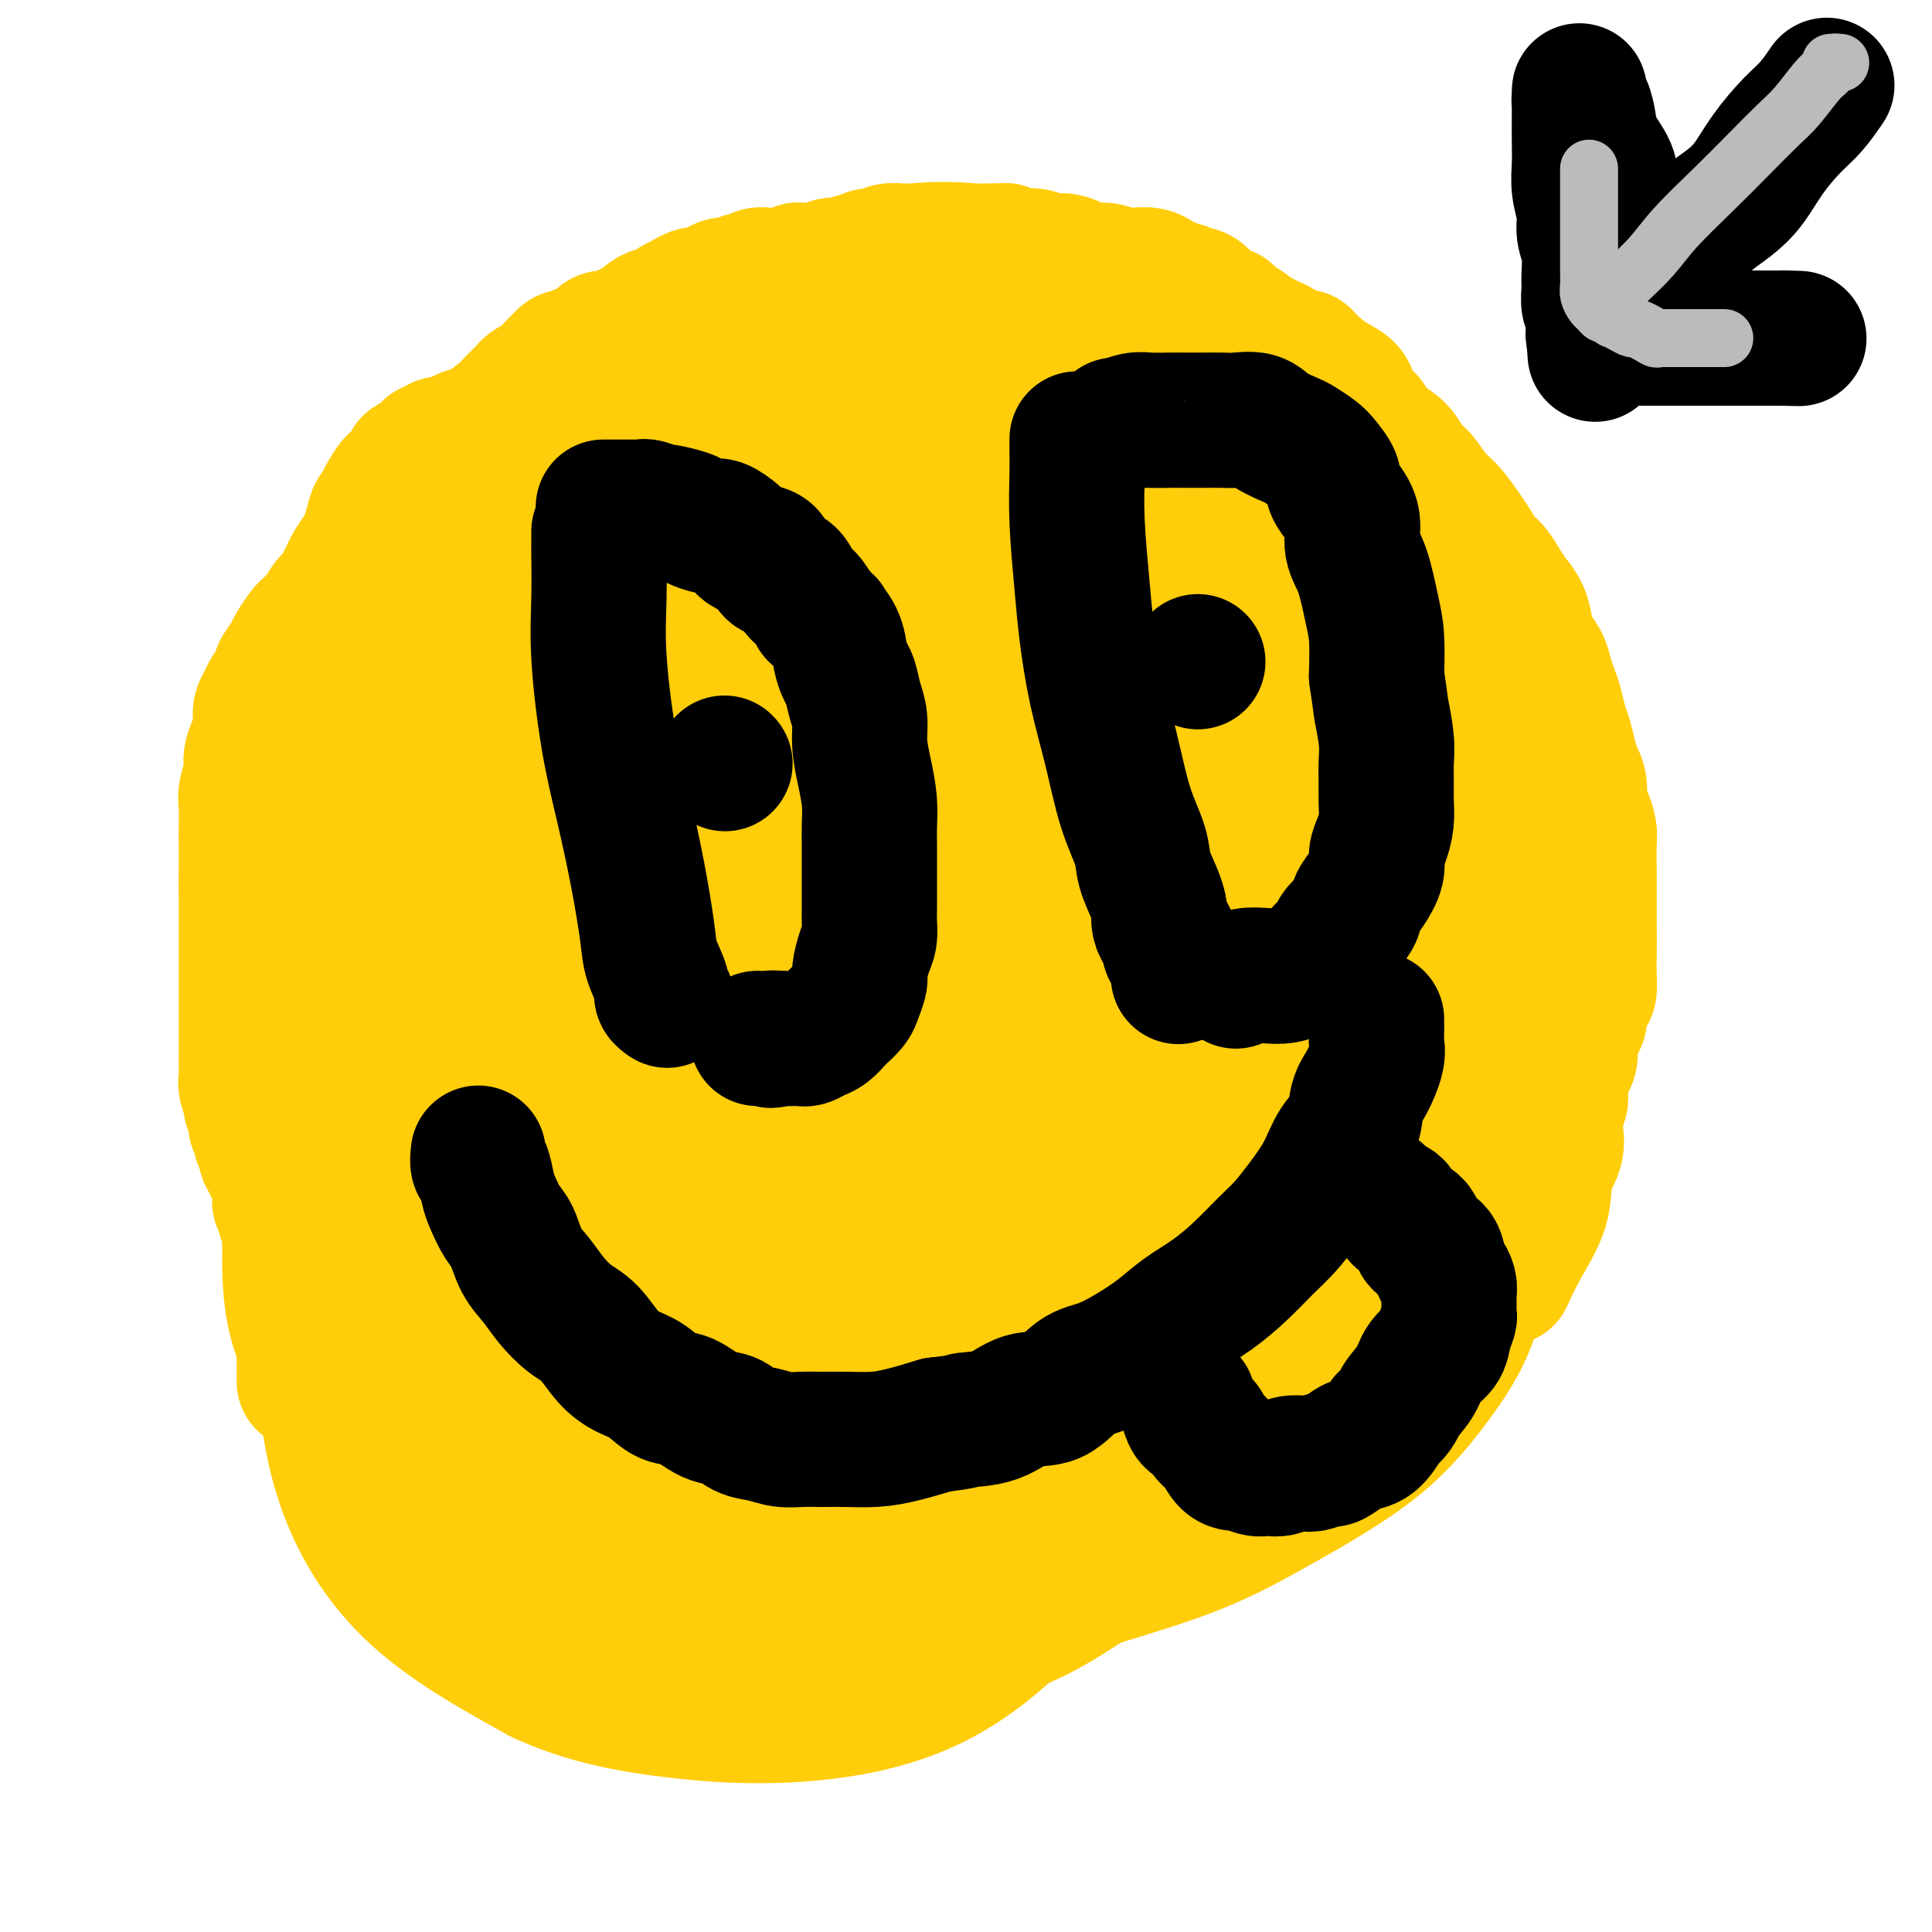
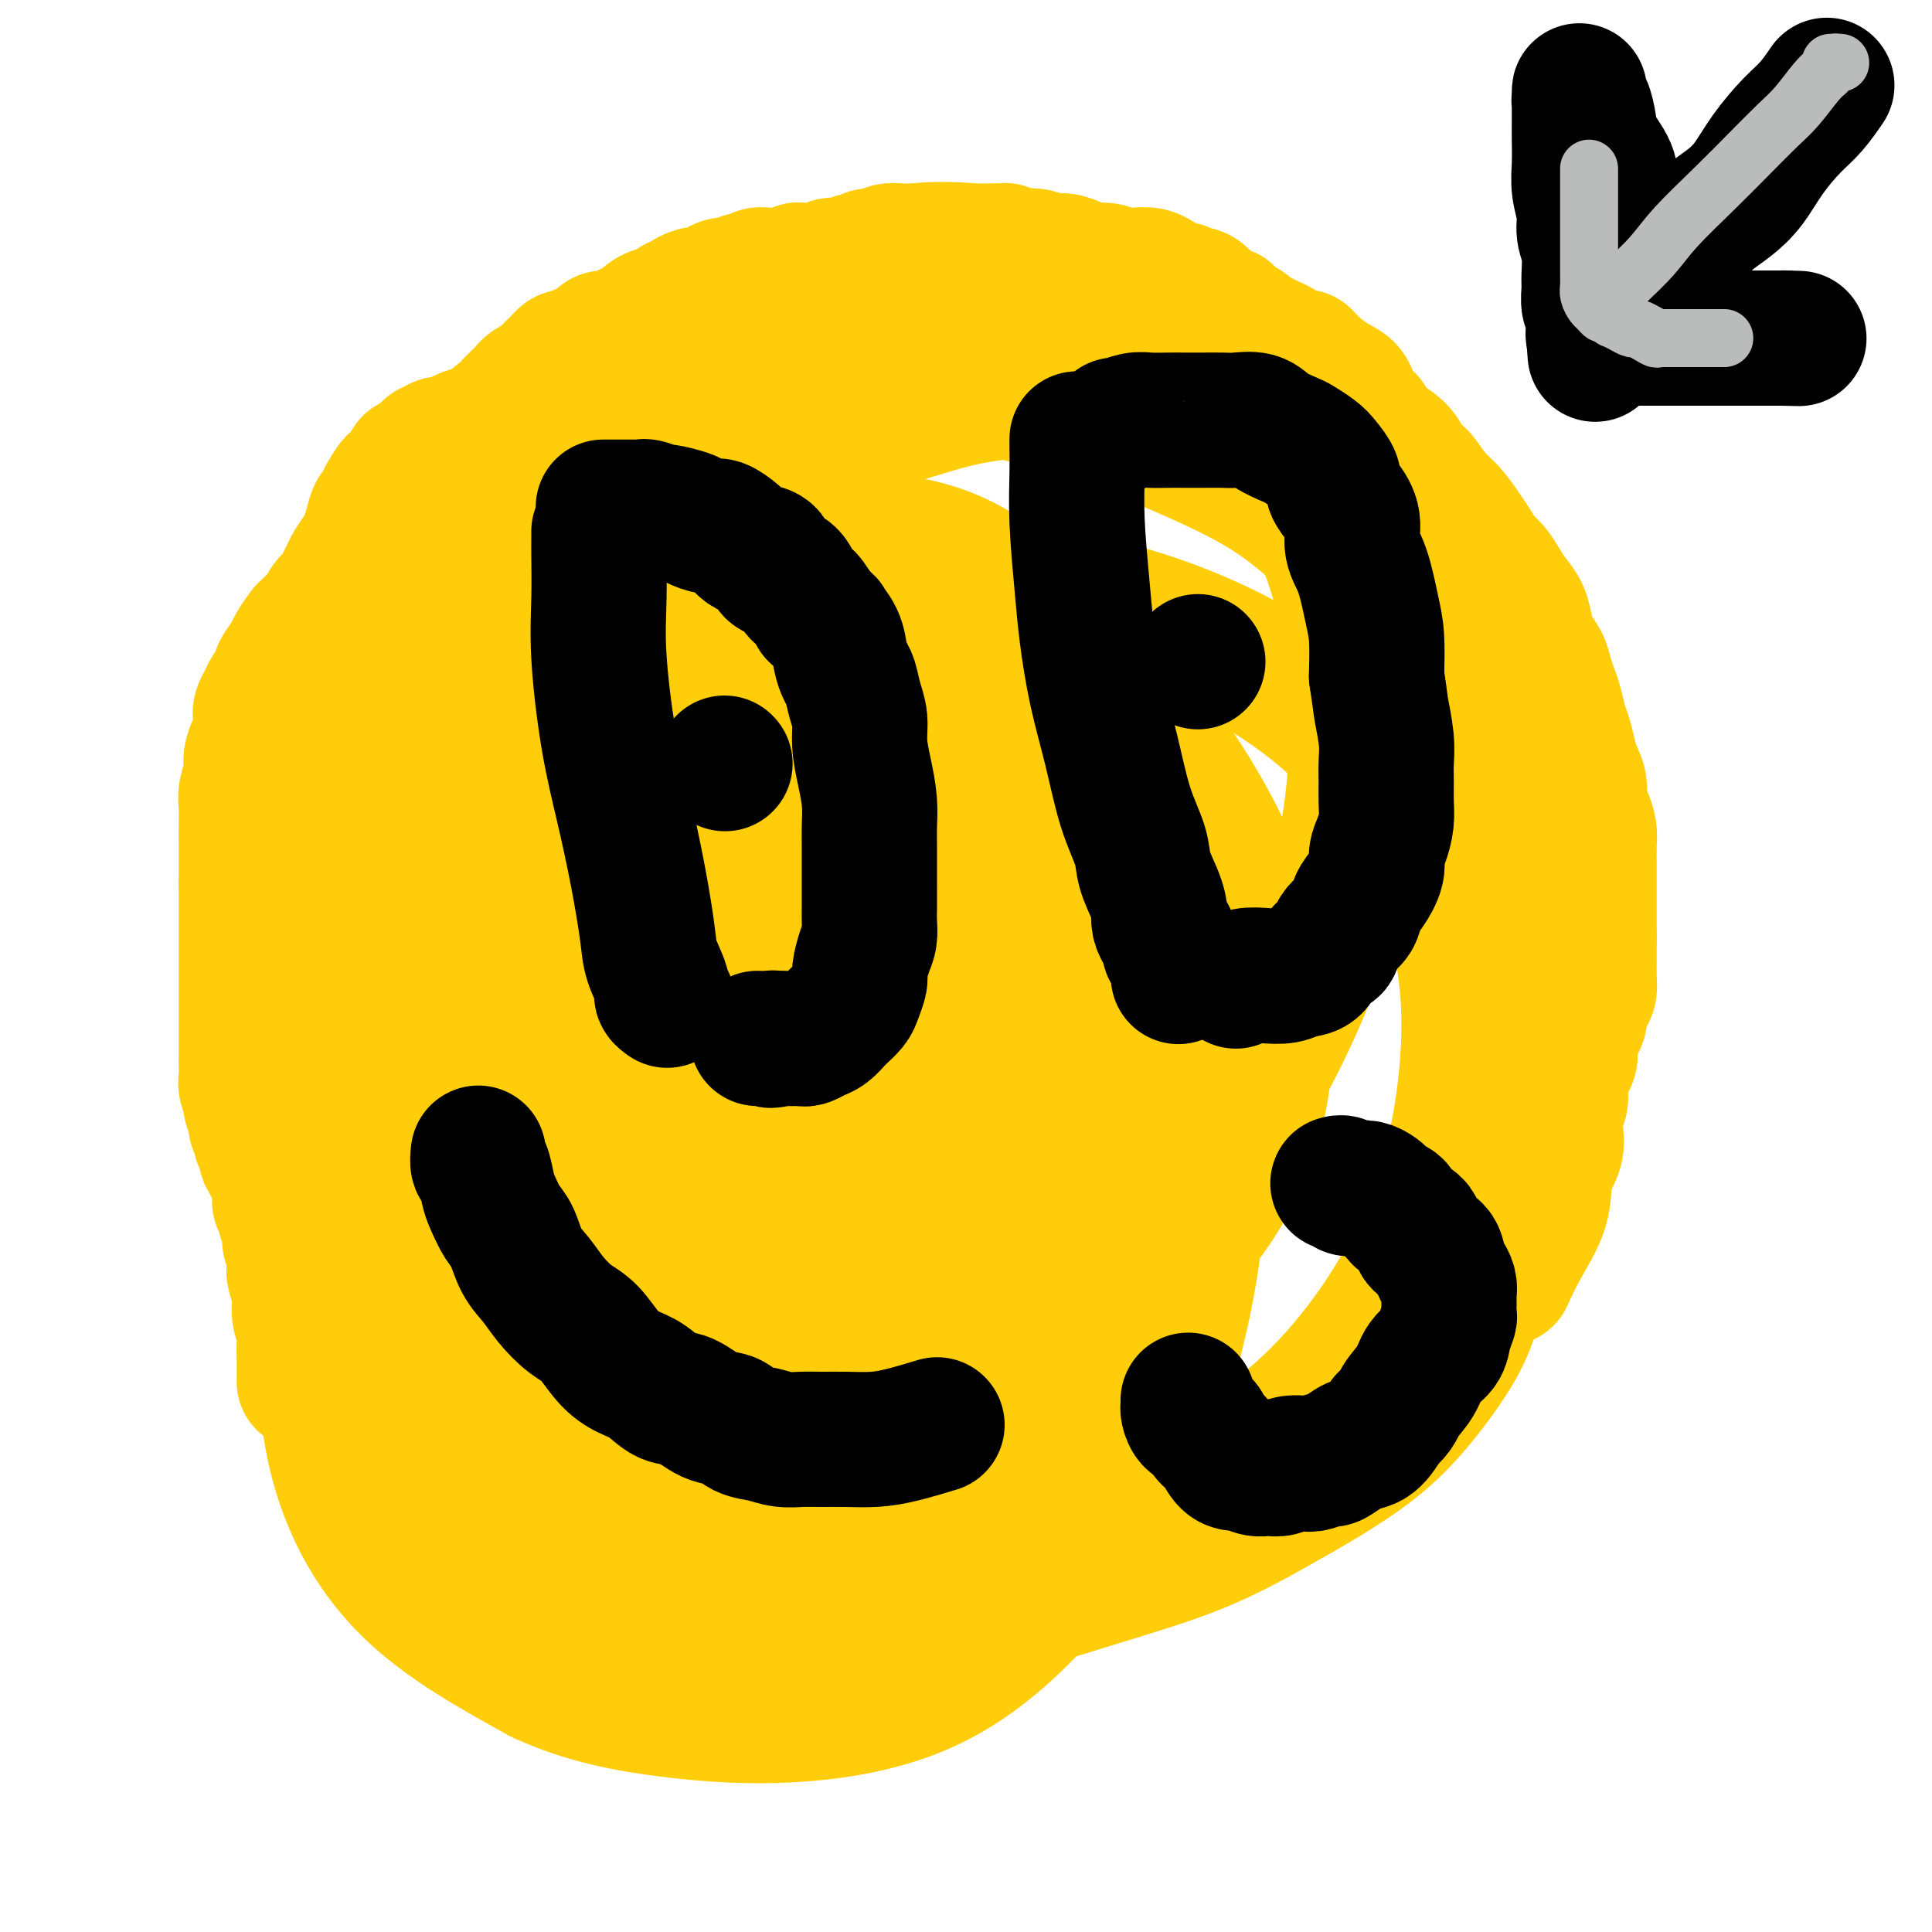
<svg xmlns="http://www.w3.org/2000/svg" viewBox="0 0 400 400" version="1.1">
  <g fill="none" stroke="#FFCD0A" stroke-width="28" stroke-linecap="round" stroke-linejoin="round">
    <path d="M215,81c0.036,-0.009 0.071,-0.018 0,0c-0.071,0.018 -0.250,0.062 -1,0c-0.750,-0.062 -2.073,-0.229 -5,0c-2.927,0.229 -7.460,0.853 -12,2c-4.540,1.147 -9.089,2.815 -14,4c-4.911,1.185 -10.184,1.886 -15,3c-4.816,1.114 -9.175,2.640 -14,4c-4.825,1.360 -10.115,2.552 -15,4c-4.885,1.448 -9.364,3.150 -14,5c-4.636,1.850 -9.429,3.848 -13,6c-3.571,2.152 -5.922,4.458 -9,7c-3.078,2.542 -6.884,5.322 -10,8c-3.116,2.678 -5.542,5.256 -8,8c-2.458,2.744 -4.946,5.656 -7,9c-2.054,3.344 -3.672,7.120 -5,11c-1.328,3.880 -2.365,7.864 -3,12c-0.635,4.136 -0.870,8.425 -1,13c-0.130,4.575 -0.157,9.437 0,15c0.157,5.563 0.497,11.827 1,18c0.503,6.173 1.170,12.256 2,18c0.830,5.744 1.823,11.148 4,17c2.177,5.852 5.539,12.151 8,18c2.461,5.849 4.020,11.248 6,16c1.980,4.752 4.379,8.856 7,13c2.621,4.144 5.463,8.327 8,12c2.537,3.673 4.768,6.837 7,10" />
    <path d="M112,314c4.990,6.981 6.464,6.932 9,8c2.536,1.068 6.134,3.253 10,5c3.866,1.747 7.999,3.058 12,4c4.001,0.942 7.868,1.517 12,2c4.132,0.483 8.527,0.874 14,1c5.473,0.126 12.024,-0.011 18,0c5.976,0.011 11.377,0.172 18,-1c6.623,-1.172 14.466,-3.678 22,-6c7.534,-2.322 14.757,-4.462 21,-7c6.243,-2.538 11.507,-5.476 16,-8c4.493,-2.524 8.215,-4.633 12,-7c3.785,-2.367 7.631,-4.990 11,-8c3.369,-3.010 6.259,-6.406 9,-10c2.741,-3.594 5.332,-7.385 7,-11c1.668,-3.615 2.413,-7.052 4,-11c1.587,-3.948 4.015,-8.406 5,-13c0.985,-4.594 0.526,-9.322 1,-15c0.474,-5.678 1.881,-12.305 2,-18c0.119,-5.695 -1.052,-10.456 -2,-16c-0.948,-5.544 -1.675,-11.869 -3,-18c-1.325,-6.131 -3.248,-12.067 -5,-18c-1.752,-5.933 -3.333,-11.862 -5,-17c-1.667,-5.138 -3.421,-9.484 -6,-14c-2.579,-4.516 -5.985,-9.200 -9,-13c-3.015,-3.800 -5.640,-6.714 -9,-10c-3.360,-3.286 -7.456,-6.942 -12,-10c-4.544,-3.058 -9.535,-5.518 -15,-8c-5.465,-2.482 -11.403,-4.985 -17,-7c-5.597,-2.015 -10.853,-3.543 -16,-5c-5.147,-1.457 -10.185,-2.845 -15,-4c-4.815,-1.155 -9.408,-2.078 -14,-3" />
    <path d="M187,76c-11.703,-3.389 -9.960,-2.360 -11,-2c-1.040,0.360 -4.862,0.052 -8,0c-3.138,-0.052 -5.592,0.151 -8,0c-2.408,-0.151 -4.769,-0.657 -7,0c-2.231,0.657 -4.331,2.476 -6,4c-1.669,1.524 -2.905,2.753 -5,5c-2.095,2.247 -5.047,5.514 -8,9c-2.953,3.486 -5.908,7.193 -9,11c-3.092,3.807 -6.322,7.716 -9,11c-2.678,3.284 -4.804,5.944 -7,9c-2.196,3.056 -4.461,6.507 -7,10c-2.539,3.493 -5.353,7.028 -8,10c-2.647,2.972 -5.129,5.380 -7,8c-1.871,2.620 -3.131,5.450 -5,8c-1.869,2.550 -4.347,4.819 -6,8c-1.653,3.181 -2.481,7.272 -4,11c-1.519,3.728 -3.728,7.091 -5,11c-1.272,3.909 -1.605,8.364 -2,13c-0.395,4.636 -0.850,9.454 -1,15c-0.150,5.546 0.007,11.820 1,18c0.993,6.180 2.823,12.266 5,19c2.177,6.734 4.700,14.114 8,21c3.300,6.886 7.377,13.276 11,19c3.623,5.724 6.793,10.783 10,15c3.207,4.217 6.449,7.593 10,11c3.551,3.407 7.409,6.846 12,10c4.591,3.154 9.915,6.022 15,8c5.085,1.978 9.930,3.066 15,4c5.070,0.934 10.365,1.713 16,2c5.635,0.287 11.610,0.082 18,-1c6.390,-1.082 13.195,-3.041 20,-5" />
-     <path d="M205,338c10.059,-3.026 16.205,-7.591 23,-12c6.795,-4.409 14.237,-8.660 21,-14c6.763,-5.340 12.845,-11.768 18,-18c5.155,-6.232 9.383,-12.268 13,-18c3.617,-5.732 6.622,-11.159 9,-17c2.378,-5.841 4.128,-12.096 5,-19c0.872,-6.904 0.867,-14.457 1,-22c0.133,-7.543 0.403,-15.075 -1,-23c-1.403,-7.925 -4.480,-16.244 -9,-24c-4.520,-7.756 -10.484,-14.948 -17,-22c-6.516,-7.052 -13.583,-13.965 -21,-20c-7.417,-6.035 -15.184,-11.192 -23,-15c-7.816,-3.808 -15.681,-6.267 -23,-8c-7.319,-1.733 -14.093,-2.738 -20,-3c-5.907,-0.262 -10.947,0.220 -16,1c-5.053,0.780 -10.120,1.857 -16,5c-5.880,3.143 -12.575,8.354 -18,14c-5.425,5.646 -9.580,11.729 -15,20c-5.420,8.271 -12.105,18.729 -17,30c-4.895,11.271 -8.001,23.356 -10,34c-1.999,10.644 -2.891,19.849 -3,30c-0.109,10.151 0.565,21.249 3,31c2.435,9.751 6.631,18.154 12,26c5.369,7.846 11.909,15.133 19,21c7.091,5.867 14.732,10.314 22,14c7.268,3.686 14.164,6.612 21,8c6.836,1.388 13.611,1.236 20,1c6.389,-0.236 12.393,-0.558 19,-4c6.607,-3.442 13.817,-10.004 21,-17c7.183,-6.996 14.338,-14.428 20,-22c5.662,-7.572 9.831,-15.286 14,-23" />
-     <path d="M257,272c4.006,-8.243 7.020,-17.351 9,-26c1.980,-8.649 2.924,-16.838 3,-25c0.076,-8.162 -0.718,-16.297 -3,-24c-2.282,-7.703 -6.054,-14.975 -12,-22c-5.946,-7.025 -14.067,-13.804 -22,-19c-7.933,-5.196 -15.677,-8.809 -25,-11c-9.323,-2.191 -20.224,-2.962 -31,-2c-10.776,0.962 -21.428,3.655 -29,7c-7.572,3.345 -12.063,7.342 -17,12c-4.937,4.658 -10.321,9.978 -15,16c-4.679,6.022 -8.655,12.747 -11,20c-2.345,7.253 -3.061,15.034 -2,24c1.061,8.966 3.898,19.117 8,28c4.102,8.883 9.470,16.499 16,23c6.530,6.501 14.224,11.886 23,16c8.776,4.114 18.636,6.956 28,9c9.364,2.044 18.234,3.291 28,3c9.766,-0.291 20.430,-2.119 31,-7c10.570,-4.881 21.046,-12.813 31,-22c9.954,-9.187 19.388,-19.628 27,-30c7.612,-10.372 13.404,-20.676 17,-31c3.596,-10.324 4.996,-20.669 6,-30c1.004,-9.331 1.613,-17.646 -1,-26c-2.613,-8.354 -8.449,-16.745 -16,-24c-7.551,-7.255 -16.818,-13.374 -28,-18c-11.182,-4.626 -24.280,-7.758 -39,-8c-14.720,-0.242 -31.063,2.405 -46,7c-14.937,4.595 -28.468,11.139 -41,19c-12.532,7.861 -24.066,17.040 -34,27c-9.934,9.960 -18.267,20.703 -24,31c-5.733,10.297 -8.867,20.149 -12,30" />
    <path d="M76,219c-2.698,10.100 -3.442,20.352 -2,31c1.442,10.648 5.069,21.694 10,31c4.931,9.306 11.167,16.873 18,23c6.833,6.127 14.264,10.813 22,15c7.736,4.187 15.777,7.876 23,10c7.223,2.124 13.627,2.683 20,2c6.373,-0.683 12.716,-2.608 19,-6c6.284,-3.392 12.510,-8.251 18,-14c5.490,-5.749 10.245,-12.389 14,-21c3.755,-8.611 6.510,-19.193 8,-31c1.490,-11.807 1.714,-24.839 -1,-37c-2.714,-12.161 -8.368,-23.450 -15,-33c-6.632,-9.550 -14.244,-17.359 -22,-24c-7.756,-6.641 -15.657,-12.112 -23,-16c-7.343,-3.888 -14.129,-6.194 -22,-7c-7.871,-0.806 -16.827,-0.113 -25,2c-8.173,2.113 -15.564,5.647 -22,11c-6.436,5.353 -11.918,12.526 -17,20c-5.082,7.474 -9.764,15.247 -13,24c-3.236,8.753 -5.025,18.484 -5,29c0.025,10.516 1.865,21.818 7,31c5.135,9.182 13.566,16.245 22,22c8.434,5.755 16.871,10.201 27,13c10.129,2.799 21.950,3.952 35,4c13.050,0.048 27.329,-1.009 40,-6c12.671,-4.991 23.735,-13.918 34,-24c10.265,-10.082 19.731,-21.320 28,-34c8.269,-12.680 15.340,-26.801 20,-41c4.660,-14.199 6.908,-28.477 7,-42c0.092,-13.523 -1.974,-26.292 -6,-37c-4.026,-10.708 -10.013,-19.354 -16,-28" />
    <path d="M259,86c-6.251,-8.180 -13.877,-14.630 -22,-20c-8.123,-5.370 -16.743,-9.659 -25,-12c-8.257,-2.341 -16.150,-2.734 -23,-2c-6.850,0.734 -12.657,2.596 -20,7c-7.343,4.404 -16.224,11.351 -24,20c-7.776,8.649 -14.449,19.002 -20,30c-5.551,10.998 -9.982,22.642 -13,33c-3.018,10.358 -4.625,19.429 -5,31c-0.375,11.571 0.480,25.640 2,38c1.520,12.360 3.704,23.010 8,32c4.296,8.990 10.703,16.318 18,24c7.297,7.682 15.483,15.717 24,22c8.517,6.283 17.363,10.815 27,14c9.637,3.185 20.063,5.022 30,6c9.937,0.978 19.383,1.097 29,-2c9.617,-3.097 19.404,-9.412 28,-18c8.596,-8.588 16.002,-19.451 21,-30c4.998,-10.549 7.589,-20.786 9,-31c1.411,-10.214 1.641,-20.405 0,-30c-1.641,-9.595 -5.155,-18.594 -10,-27c-4.845,-8.406 -11.021,-16.218 -19,-23c-7.979,-6.782 -17.761,-12.534 -29,-17c-11.239,-4.466 -23.935,-7.647 -36,-8c-12.065,-0.353 -23.500,2.121 -36,7c-12.500,4.879 -26.066,12.164 -39,24c-12.934,11.836 -25.238,28.223 -35,43c-9.762,14.777 -16.983,27.943 -22,40c-5.017,12.057 -7.829,23.005 -9,34c-1.171,10.995 -0.700,22.037 2,32c2.700,9.963 7.629,18.847 15,26c7.371,7.153 17.186,12.577 27,18" />
    <path d="M112,347c9.107,4.270 18.373,5.944 27,7c8.627,1.056 16.614,1.493 25,1c8.386,-0.493 17.170,-1.916 25,-5c7.830,-3.084 14.707,-7.829 22,-15c7.293,-7.171 15.003,-16.766 21,-28c5.997,-11.234 10.281,-24.106 13,-37c2.719,-12.894 3.873,-25.810 3,-40c-0.873,-14.190 -3.773,-29.653 -8,-43c-4.227,-13.347 -9.782,-24.578 -16,-34c-6.218,-9.422 -13.101,-17.036 -20,-23c-6.899,-5.964 -13.816,-10.279 -21,-13c-7.184,-2.721 -14.636,-3.848 -22,-3c-7.364,0.848 -14.639,3.669 -24,11c-9.361,7.331 -20.806,19.170 -30,31c-9.194,11.830 -16.136,23.650 -21,35c-4.864,11.350 -7.650,22.229 -10,33c-2.350,10.771 -4.264,21.434 -4,30c0.264,8.566 2.707,15.036 8,22c5.293,6.964 13.437,14.421 22,20c8.563,5.579 17.544,9.279 27,11c9.456,1.721 19.386,1.464 31,0c11.614,-1.464 24.913,-4.136 36,-9c11.087,-4.864 19.964,-11.922 28,-19c8.036,-7.078 15.232,-14.178 21,-21c5.768,-6.822 10.108,-13.366 13,-21c2.892,-7.634 4.335,-16.359 4,-26c-0.335,-9.641 -2.449,-20.196 -7,-31c-4.551,-10.804 -11.539,-21.855 -19,-31c-7.461,-9.145 -15.393,-16.385 -22,-22c-6.607,-5.615 -11.888,-9.604 -18,-12c-6.112,-2.396 -13.056,-3.198 -20,-4" />
    <path d="M176,111c-6.654,-0.690 -13.289,-0.414 -19,3c-5.711,3.414 -10.499,9.966 -16,20c-5.501,10.034 -11.715,23.549 -16,38c-4.285,14.451 -6.642,29.838 -8,43c-1.358,13.162 -1.717,24.098 -1,33c0.717,8.902 2.511,15.770 5,22c2.489,6.230 5.672,11.821 9,15c3.328,3.179 6.802,3.945 11,5c4.198,1.055 9.121,2.399 14,2c4.879,-0.399 9.714,-2.541 15,-6c5.286,-3.459 11.022,-8.236 16,-14c4.978,-5.764 9.197,-12.514 12,-19c2.803,-6.486 4.192,-12.707 5,-19c0.808,-6.293 1.037,-12.657 0,-19c-1.037,-6.343 -3.339,-12.664 -7,-18c-3.661,-5.336 -8.680,-9.686 -14,-13c-5.320,-3.314 -10.939,-5.592 -17,-7c-6.061,-1.408 -12.563,-1.947 -18,-1c-5.437,0.947 -9.808,3.379 -14,7c-4.192,3.621 -8.206,8.429 -11,14c-2.794,5.571 -4.368,11.903 -5,19c-0.632,7.097 -0.322,14.958 1,23c1.322,8.042 3.655,16.264 7,23c3.345,6.736 7.703,11.986 12,16c4.297,4.014 8.533,6.794 13,9c4.467,2.206 9.164,3.839 14,4c4.836,0.161 9.810,-1.150 15,-4c5.190,-2.850 10.597,-7.238 15,-13c4.403,-5.762 7.801,-12.897 11,-20c3.199,-7.103 6.200,-14.172 8,-21c1.800,-6.828 2.400,-13.414 3,-20" />
-     <path d="M216,213c0.340,-6.066 -0.312,-11.230 -3,-16c-2.688,-4.770 -7.414,-9.147 -13,-13c-5.586,-3.853 -12.032,-7.181 -18,-9c-5.968,-1.819 -11.457,-2.127 -16,-2c-4.543,0.127 -8.141,0.691 -12,2c-3.859,1.309 -7.980,3.365 -11,7c-3.020,3.635 -4.938,8.850 -6,14c-1.062,5.150 -1.269,10.237 -1,16c0.269,5.763 1.013,12.204 3,18c1.987,5.796 5.216,10.947 9,15c3.784,4.053 8.124,7.009 12,9c3.876,1.991 7.288,3.018 11,4c3.712,0.982 7.723,1.918 12,1c4.277,-0.918 8.819,-3.690 13,-8c4.181,-4.310 8.001,-10.158 11,-17c2.999,-6.842 5.178,-14.678 7,-23c1.822,-8.322 3.286,-17.130 3,-27c-0.286,-9.870 -2.324,-20.801 -6,-30c-3.676,-9.199 -8.990,-16.664 -15,-22c-6.010,-5.336 -12.717,-8.543 -20,-11c-7.283,-2.457 -15.144,-4.164 -24,-3c-8.856,1.164 -18.707,5.201 -29,13c-10.293,7.799 -21.026,19.362 -29,31c-7.974,11.638 -13.188,23.350 -18,35c-4.812,11.650 -9.222,23.238 -12,34c-2.778,10.762 -3.923,20.699 -4,29c-0.077,8.301 0.916,14.967 4,20c3.084,5.033 8.260,8.431 14,11c5.740,2.569 12.045,4.307 20,5c7.955,0.693 17.558,0.341 28,-3c10.442,-3.341 21.721,-9.670 33,-16" />
    <path d="M159,277c9.903,-6.580 18.161,-15.029 25,-22c6.839,-6.971 12.260,-12.465 17,-18c4.740,-5.535 8.798,-11.111 12,-17c3.202,-5.889 5.548,-12.089 7,-18c1.452,-5.911 2.009,-11.531 1,-17c-1.009,-5.469 -3.583,-10.788 -8,-16c-4.417,-5.212 -10.677,-10.318 -17,-14c-6.323,-3.682 -12.709,-5.941 -20,-7c-7.291,-1.059 -15.486,-0.920 -24,2c-8.514,2.920 -17.345,8.619 -25,17c-7.655,8.381 -14.132,19.445 -19,30c-4.868,10.555 -8.127,20.603 -10,30c-1.873,9.397 -2.359,18.145 -2,27c0.359,8.855 1.564,17.819 5,25c3.436,7.181 9.103,12.581 15,17c5.897,4.419 12.023,7.857 19,10c6.977,2.143 14.806,2.991 23,1c8.194,-1.991 16.752,-6.821 25,-13c8.248,-6.179 16.184,-13.705 22,-22c5.816,-8.295 9.510,-17.357 13,-26c3.490,-8.643 6.774,-16.865 8,-24c1.226,-7.135 0.393,-13.181 -1,-18c-1.393,-4.819 -3.346,-8.411 -7,-11c-3.654,-2.589 -9.007,-4.174 -15,-5c-5.993,-0.826 -12.624,-0.892 -19,0c-6.376,0.892 -12.498,2.741 -18,6c-5.502,3.259 -10.386,7.929 -15,14c-4.614,6.071 -8.958,13.545 -11,20c-2.042,6.455 -1.780,11.892 -2,17c-0.220,5.108 -0.920,9.888 0,14c0.920,4.112 3.460,7.556 6,11" />
    <path d="M144,270c2.110,2.867 4.385,4.535 8,6c3.615,1.465 8.569,2.726 13,3c4.431,0.274 8.340,-0.440 13,-3c4.660,-2.560 10.072,-6.966 15,-13c4.928,-6.034 9.370,-13.698 13,-21c3.630,-7.302 6.446,-14.243 8,-21c1.554,-6.757 1.845,-13.328 1,-19c-0.845,-5.672 -2.828,-10.443 -6,-14c-3.172,-3.557 -7.534,-5.901 -12,-8c-4.466,-2.099 -9.036,-3.953 -14,-4c-4.964,-0.047 -10.322,1.712 -15,4c-4.678,2.288 -8.676,5.103 -12,9c-3.324,3.897 -5.973,8.874 -8,15c-2.027,6.126 -3.432,13.400 -4,19c-0.568,5.600 -0.299,9.526 1,14c1.299,4.474 3.630,9.495 6,13c2.370,3.505 4.781,5.492 7,7c2.219,1.508 4.248,2.537 7,3c2.752,0.463 6.228,0.361 9,-1c2.772,-1.361 4.839,-3.981 7,-8c2.161,-4.019 4.416,-9.439 6,-15c1.584,-5.561 2.499,-11.265 3,-16c0.501,-4.735 0.589,-8.501 0,-12c-0.589,-3.499 -1.856,-6.732 -3,-9c-1.144,-2.268 -2.167,-3.570 -4,-4c-1.833,-0.430 -4.478,0.011 -7,1c-2.522,0.989 -4.922,2.525 -7,6c-2.078,3.475 -3.835,8.890 -5,14c-1.165,5.110 -1.737,9.914 -2,14c-0.263,4.086 -0.218,7.453 0,10c0.218,2.547 0.609,4.273 1,6" />
    <path d="M163,246c0.498,2.886 1.244,2.103 2,2c0.756,-0.103 1.524,0.476 2,0c0.476,-0.476 0.661,-2.008 1,-5c0.339,-2.992 0.830,-7.446 1,-12c0.170,-4.554 0.017,-9.209 0,-13c-0.017,-3.791 0.101,-6.718 0,-9c-0.101,-2.282 -0.419,-3.919 -1,-5c-0.581,-1.081 -1.423,-1.608 -2,-2c-0.577,-0.392 -0.888,-0.651 -1,0c-0.112,0.651 -0.023,2.210 0,4c0.023,1.790 -0.019,3.811 0,6c0.019,2.189 0.100,4.546 0,6c-0.100,1.454 -0.381,2.006 0,3c0.381,0.994 1.422,2.431 2,3c0.578,0.569 0.691,0.272 1,0c0.309,-0.272 0.815,-0.518 1,-1c0.185,-0.482 0.050,-1.201 0,-2c-0.050,-0.799 -0.013,-1.677 0,-2c0.013,-0.323 0.004,-0.092 0,0c-0.004,0.092 -0.002,0.046 0,0" />
  </g>
  <g fill="none" stroke="#000000" stroke-width="28" stroke-linecap="round" stroke-linejoin="round">
    <path d="M124,110c0.000,0.443 0.000,0.887 0,1c-0.000,0.113 -0.002,-0.104 0,0c0.002,0.104 0.006,0.528 0,1c-0.006,0.472 -0.021,0.990 0,3c0.021,2.010 0.078,5.512 0,9c-0.078,3.488 -0.291,6.964 0,12c0.291,5.036 1.085,11.633 2,17c0.915,5.367 1.952,9.504 3,14c1.048,4.496 2.108,9.351 3,14c0.892,4.649 1.616,9.092 2,12c0.384,2.908 0.429,4.282 1,6c0.571,1.718 1.669,3.780 2,5c0.331,1.220 -0.103,1.598 0,2c0.103,0.402 0.744,0.829 1,1c0.256,0.171 0.128,0.085 0,0" />
    <path d="M223,91c-0.000,-0.108 -0.001,-0.216 0,0c0.001,0.216 0.003,0.757 0,1c-0.003,0.243 -0.013,0.187 0,1c0.013,0.813 0.047,2.495 0,5c-0.047,2.505 -0.175,5.833 0,10c0.175,4.167 0.654,9.172 1,13c0.346,3.828 0.559,6.481 1,10c0.441,3.519 1.111,7.906 2,12c0.889,4.094 1.996,7.894 3,12c1.004,4.106 1.905,8.519 3,12c1.095,3.481 2.385,6.031 3,8c0.615,1.969 0.556,3.356 1,5c0.444,1.644 1.390,3.544 2,5c0.610,1.456 0.886,2.469 1,3c0.114,0.531 0.068,0.579 0,1c-0.068,0.421 -0.159,1.215 0,2c0.159,0.785 0.568,1.561 1,2c0.432,0.439 0.886,0.542 1,1c0.114,0.458 -0.113,1.272 0,2c0.113,0.728 0.566,1.370 1,2c0.434,0.630 0.848,1.246 1,2c0.152,0.754 0.044,1.644 0,2c-0.044,0.356 -0.022,0.178 0,0" />
    <path d="M99,239c0.023,-0.224 0.047,-0.448 0,0c-0.047,0.448 -0.164,1.569 0,2c0.164,0.431 0.611,0.171 1,1c0.389,0.829 0.722,2.745 1,4c0.278,1.255 0.500,1.847 1,3c0.500,1.153 1.277,2.867 2,4c0.723,1.133 1.393,1.686 2,3c0.607,1.314 1.152,3.389 2,5c0.848,1.611 2.001,2.760 3,4c0.999,1.240 1.845,2.573 3,4c1.155,1.427 2.619,2.947 4,4c1.381,1.053 2.680,1.638 4,3c1.320,1.362 2.662,3.500 4,5c1.338,1.500 2.671,2.360 4,3c1.329,0.640 2.652,1.059 4,2c1.348,0.941 2.719,2.402 4,3c1.281,0.598 2.471,0.331 4,1c1.529,0.669 3.399,2.274 5,3c1.601,0.726 2.935,0.573 4,1c1.065,0.427 1.862,1.435 3,2c1.138,0.565 2.616,0.687 4,1c1.384,0.313 2.672,0.816 4,1c1.328,0.184 2.695,0.047 4,0c1.305,-0.047 2.549,-0.004 4,0c1.451,0.004 3.111,-0.030 5,0c1.889,0.030 4.009,0.123 6,0c1.991,-0.123 3.855,-0.464 6,-1c2.145,-0.536 4.573,-1.268 7,-2" />
-     <path d="M194,295c6.021,-0.679 5.075,-0.875 6,-1c0.925,-0.125 3.722,-0.179 6,-1c2.278,-0.821 4.036,-2.410 6,-3c1.964,-0.590 4.135,-0.180 6,-1c1.865,-0.820 3.424,-2.869 5,-4c1.576,-1.131 3.168,-1.344 5,-2c1.832,-0.656 3.903,-1.756 6,-3c2.097,-1.244 4.220,-2.633 6,-4c1.780,-1.367 3.217,-2.714 5,-4c1.783,-1.286 3.911,-2.513 6,-4c2.089,-1.487 4.138,-3.235 6,-5c1.862,-1.765 3.537,-3.547 5,-5c1.463,-1.453 2.714,-2.579 4,-4c1.286,-1.421 2.606,-3.139 4,-5c1.394,-1.861 2.862,-3.865 4,-6c1.138,-2.135 1.944,-4.403 3,-6c1.056,-1.597 2.360,-2.525 3,-4c0.640,-1.475 0.616,-3.497 1,-5c0.384,-1.503 1.175,-2.486 2,-4c0.825,-1.514 1.685,-3.558 2,-5c0.315,-1.442 0.084,-2.281 0,-3c-0.084,-0.719 -0.023,-1.317 0,-2c0.023,-0.683 0.006,-1.451 0,-2c-0.006,-0.549 -0.002,-0.879 0,-1c0.002,-0.121 0.000,-0.035 0,0c-0.000,0.035 -0.000,0.017 0,0" />
  </g>
  <g fill="none" stroke="#FFCD0A" stroke-width="28" stroke-linecap="round" stroke-linejoin="round">
    <path d="M63,286c0.000,0.098 0.000,0.197 0,0c-0.000,-0.197 -0.000,-0.689 0,-1c0.000,-0.311 0.001,-0.443 0,-1c-0.001,-0.557 -0.004,-1.541 0,-2c0.004,-0.459 0.016,-0.393 0,-1c-0.016,-0.607 -0.061,-1.885 0,-3c0.061,-1.115 0.226,-2.065 0,-3c-0.226,-0.935 -0.844,-1.854 -1,-3c-0.156,-1.146 0.150,-2.518 0,-4c-0.150,-1.482 -0.757,-3.072 -1,-4c-0.243,-0.928 -0.122,-1.193 0,-2c0.122,-0.807 0.244,-2.156 0,-3c-0.244,-0.844 -0.854,-1.182 -1,-2c-0.146,-0.818 0.171,-2.116 0,-3c-0.171,-0.884 -0.831,-1.353 -1,-2c-0.169,-0.647 0.152,-1.471 0,-2c-0.152,-0.529 -0.776,-0.761 -1,-1c-0.224,-0.239 -0.049,-0.484 0,-1c0.049,-0.516 -0.028,-1.303 0,-2c0.028,-0.697 0.161,-1.303 0,-2c-0.161,-0.697 -0.618,-1.485 -1,-2c-0.382,-0.515 -0.691,-0.758 -1,-1" />
    <path d="M56,241c-1.327,-7.301 -1.144,-3.055 -1,-2c0.144,1.055 0.250,-1.082 0,-2c-0.250,-0.918 -0.856,-0.617 -1,-1c-0.144,-0.383 0.173,-1.449 0,-2c-0.173,-0.551 -0.835,-0.588 -1,-1c-0.165,-0.412 0.166,-1.198 0,-2c-0.166,-0.802 -0.829,-1.618 -1,-2c-0.171,-0.382 0.150,-0.329 0,-1c-0.150,-0.671 -0.772,-2.068 -1,-3c-0.228,-0.932 -0.061,-1.401 0,-2c0.061,-0.599 0.016,-1.329 0,-2c-0.016,-0.671 -0.004,-1.283 0,-2c0.004,-0.717 0.001,-1.539 0,-2c-0.001,-0.461 -0.000,-0.560 0,-1c0.000,-0.440 0.000,-1.220 0,-2c-0.000,-0.780 -0.000,-1.560 0,-2c0.000,-0.440 0.000,-0.541 0,-1c-0.000,-0.459 -0.000,-1.278 0,-2c0.000,-0.722 0.000,-1.348 0,-2c-0.000,-0.652 -0.000,-1.329 0,-2c0.000,-0.671 0.000,-1.335 0,-2c-0.000,-0.665 -0.000,-1.332 0,-2c0.000,-0.668 0.000,-1.338 0,-2c-0.000,-0.662 -0.000,-1.317 0,-2c0.000,-0.683 0.000,-1.394 0,-2c-0.000,-0.606 -0.000,-1.107 0,-2c0.000,-0.893 0.000,-2.177 0,-3c-0.000,-0.823 -0.000,-1.183 0,-2c0.000,-0.817 0.000,-2.091 0,-3c-0.000,-0.909 -0.000,-1.455 0,-2" />
    <path d="M51,183c-0.000,-6.924 -0.001,-3.232 0,-3c0.001,0.232 0.004,-2.994 0,-5c-0.004,-2.006 -0.016,-2.791 0,-4c0.016,-1.209 0.060,-2.840 0,-4c-0.060,-1.160 -0.223,-1.847 0,-3c0.223,-1.153 0.830,-2.770 1,-4c0.170,-1.230 -0.099,-2.073 0,-3c0.099,-0.927 0.566,-1.939 1,-3c0.434,-1.061 0.836,-2.170 1,-3c0.164,-0.830 0.090,-1.382 0,-2c-0.090,-0.618 -0.198,-1.301 0,-2c0.198,-0.699 0.701,-1.413 1,-2c0.299,-0.587 0.394,-1.048 1,-2c0.606,-0.952 1.725,-2.395 2,-3c0.275,-0.605 -0.292,-0.370 0,-1c0.292,-0.630 1.444,-2.123 2,-3c0.556,-0.877 0.516,-1.137 1,-2c0.484,-0.863 1.491,-2.328 2,-3c0.509,-0.672 0.522,-0.550 1,-1c0.478,-0.450 1.423,-1.471 2,-2c0.577,-0.529 0.785,-0.565 1,-1c0.215,-0.435 0.438,-1.270 1,-2c0.562,-0.730 1.464,-1.354 2,-2c0.536,-0.646 0.707,-1.313 1,-2c0.293,-0.687 0.709,-1.394 1,-2c0.291,-0.606 0.459,-1.111 1,-2c0.541,-0.889 1.457,-2.161 2,-3c0.543,-0.839 0.712,-1.246 1,-2c0.288,-0.754 0.693,-1.857 1,-3c0.307,-1.143 0.516,-2.327 1,-3c0.484,-0.673 1.242,-0.837 2,-1" />
    <path d="M80,105c3.970,-6.843 0.896,-2.950 0,-2c-0.896,0.950 0.386,-1.042 1,-2c0.614,-0.958 0.559,-0.883 1,-1c0.441,-0.117 1.379,-0.428 2,-1c0.621,-0.572 0.927,-1.406 1,-2c0.073,-0.594 -0.085,-0.946 0,-1c0.085,-0.054 0.414,0.192 1,0c0.586,-0.192 1.428,-0.821 2,-1c0.572,-0.179 0.873,0.092 1,0c0.127,-0.092 0.079,-0.547 0,-1c-0.079,-0.453 -0.190,-0.905 0,-1c0.190,-0.095 0.680,0.168 1,0c0.320,-0.168 0.470,-0.767 1,-1c0.530,-0.233 1.439,-0.100 2,0c0.561,0.100 0.774,0.167 1,0c0.226,-0.167 0.467,-0.570 1,-1c0.533,-0.430 1.359,-0.889 2,-1c0.641,-0.111 1.096,0.124 2,0c0.904,-0.124 2.258,-0.607 3,-1c0.742,-0.393 0.871,-0.697 1,-1" />
    <path d="M103,88c2.753,-1.432 0.635,-1.014 0,-1c-0.635,0.014 0.211,-0.378 1,-1c0.789,-0.622 1.519,-1.476 2,-2c0.481,-0.524 0.711,-0.719 1,-1c0.289,-0.281 0.637,-0.649 1,-1c0.363,-0.351 0.741,-0.686 1,-1c0.259,-0.314 0.398,-0.609 1,-1c0.602,-0.391 1.667,-0.878 2,-1c0.333,-0.122 -0.066,0.122 0,0c0.066,-0.122 0.595,-0.611 1,-1c0.405,-0.389 0.685,-0.679 1,-1c0.315,-0.321 0.667,-0.673 1,-1c0.333,-0.327 0.649,-0.627 1,-1c0.351,-0.373 0.737,-0.817 1,-1c0.263,-0.183 0.403,-0.105 1,0c0.597,0.105 1.652,0.236 2,0c0.348,-0.236 -0.009,-0.838 0,-1c0.009,-0.162 0.386,0.115 1,0c0.614,-0.115 1.465,-0.623 2,-1c0.535,-0.377 0.755,-0.622 1,-1c0.245,-0.378 0.516,-0.889 1,-1c0.484,-0.111 1.180,0.177 2,0c0.820,-0.177 1.763,-0.821 2,-1c0.237,-0.179 -0.232,0.105 0,0c0.232,-0.105 1.164,-0.601 2,-1c0.836,-0.399 1.575,-0.701 2,-1c0.425,-0.299 0.537,-0.596 1,-1c0.463,-0.404 1.279,-0.917 2,-1c0.721,-0.083 1.349,0.262 2,0c0.651,-0.262 1.326,-1.131 2,-2" />
    <path d="M140,63c3.915,-1.864 2.204,-1.025 2,-1c-0.204,0.025 1.100,-0.763 2,-1c0.900,-0.237 1.396,0.076 2,0c0.604,-0.076 1.318,-0.541 2,-1c0.682,-0.459 1.334,-0.911 2,-1c0.666,-0.089 1.347,0.187 2,0c0.653,-0.187 1.277,-0.835 2,-1c0.723,-0.165 1.544,0.153 2,0c0.456,-0.153 0.546,-0.777 1,-1c0.454,-0.223 1.271,-0.046 2,0c0.729,0.046 1.369,-0.041 2,0c0.631,0.041 1.253,0.208 2,0c0.747,-0.208 1.618,-0.791 2,-1c0.382,-0.209 0.276,-0.042 1,0c0.724,0.042 2.278,-0.040 3,0c0.722,0.040 0.613,0.203 1,0c0.387,-0.203 1.269,-0.771 2,-1c0.731,-0.229 1.312,-0.118 2,0c0.688,0.118 1.483,0.243 2,0c0.517,-0.243 0.757,-0.853 1,-1c0.243,-0.147 0.490,0.171 1,0c0.510,-0.171 1.284,-0.830 2,-1c0.716,-0.170 1.375,0.151 2,0c0.625,-0.151 1.215,-0.772 2,-1c0.785,-0.228 1.765,-0.061 3,0c1.235,0.061 2.725,0.016 4,0c1.275,-0.016 2.336,-0.004 3,0c0.664,0.004 0.931,0.001 2,0c1.069,-0.001 2.942,-0.000 4,0c1.058,0.000 1.302,0.000 2,0c0.698,-0.000 1.849,-0.000 3,0" />
    <path d="M205,52c3.862,-0.065 3.015,-0.228 3,0c-0.015,0.228 0.800,0.849 2,1c1.200,0.151 2.786,-0.166 4,0c1.214,0.166 2.057,0.814 3,1c0.943,0.186 1.985,-0.090 3,0c1.015,0.090 2.004,0.546 3,1c0.996,0.454 2.000,0.905 3,1c1.000,0.095 1.997,-0.168 3,0c1.003,0.168 2.012,0.766 3,1c0.988,0.234 1.956,0.105 3,0c1.044,-0.105 2.163,-0.187 3,0c0.837,0.187 1.390,0.642 2,1c0.610,0.358 1.277,0.618 2,1c0.723,0.382 1.503,0.886 2,1c0.497,0.114 0.712,-0.163 1,0c0.288,0.163 0.650,0.765 1,1c0.350,0.235 0.689,0.104 1,0c0.311,-0.104 0.593,-0.182 1,0c0.407,0.182 0.940,0.622 1,1c0.060,0.378 -0.353,0.693 0,1c0.353,0.307 1.473,0.607 2,1c0.527,0.393 0.460,0.879 1,1c0.540,0.121 1.688,-0.122 2,0c0.312,0.122 -0.212,0.610 0,1c0.212,0.390 1.159,0.682 2,1c0.841,0.318 1.576,0.662 2,1c0.424,0.338 0.536,0.671 1,1c0.464,0.329 1.279,0.655 2,1c0.721,0.345 1.348,0.708 2,1c0.652,0.292 1.329,0.512 2,1c0.671,0.488 1.335,1.244 2,2" />
    <path d="M267,74c5.097,2.552 3.341,0.430 3,0c-0.341,-0.430 0.734,0.830 2,2c1.266,1.170 2.724,2.248 4,3c1.276,0.752 2.370,1.177 3,2c0.630,0.823 0.795,2.044 1,3c0.205,0.956 0.450,1.649 1,2c0.550,0.351 1.405,0.362 2,1c0.595,0.638 0.929,1.902 2,3c1.071,1.098 2.877,2.028 4,3c1.123,0.972 1.561,1.986 2,3" />
    <path d="M291,96c2.391,2.791 2.370,2.269 3,3c0.630,0.731 1.912,2.713 3,4c1.088,1.287 1.982,1.877 3,3c1.018,1.123 2.160,2.779 3,4c0.840,1.221 1.380,2.007 2,3c0.620,0.993 1.322,2.193 2,3c0.678,0.807 1.334,1.220 2,2c0.666,0.780 1.343,1.927 2,3c0.657,1.073 1.293,2.072 2,3c0.707,0.928 1.485,1.784 2,3c0.515,1.216 0.768,2.790 1,4c0.232,1.210 0.443,2.055 1,3c0.557,0.945 1.459,1.989 2,3c0.541,1.011 0.722,1.988 1,3c0.278,1.012 0.652,2.060 1,3c0.348,0.940 0.670,1.774 1,3c0.330,1.226 0.667,2.844 1,4c0.333,1.156 0.663,1.851 1,3c0.337,1.149 0.682,2.754 1,4c0.318,1.246 0.611,2.133 1,3c0.389,0.867 0.875,1.714 1,3c0.125,1.286 -0.110,3.011 0,4c0.110,0.989 0.565,1.241 1,2c0.435,0.759 0.849,2.026 1,3c0.151,0.974 0.041,1.657 0,3c-0.041,1.343 -0.011,3.346 0,5c0.011,1.654 0.003,2.959 0,4c-0.003,1.041 -0.001,1.819 0,3c0.001,1.181 0.000,2.766 0,4c-0.000,1.234 -0.000,2.117 0,3" />
    <path d="M329,194c0.003,4.110 0.011,3.385 0,4c-0.011,0.615 -0.041,2.570 0,4c0.041,1.430 0.152,2.337 0,3c-0.152,0.663 -0.566,1.084 -1,2c-0.434,0.916 -0.887,2.328 -1,3c-0.113,0.672 0.114,0.603 0,1c-0.114,0.397 -0.569,1.260 -1,2c-0.431,0.740 -0.837,1.357 -1,2c-0.163,0.643 -0.082,1.313 0,2c0.082,0.687 0.167,1.390 0,2c-0.167,0.610 -0.584,1.125 -1,2c-0.416,0.875 -0.830,2.109 -1,3c-0.170,0.891 -0.096,1.437 0,2c0.096,0.563 0.215,1.141 0,2c-0.215,0.859 -0.762,1.998 -1,3c-0.238,1.002 -0.167,1.869 0,3c0.167,1.131 0.430,2.528 0,4c-0.430,1.472 -1.552,3.019 -2,5c-0.448,1.981 -0.223,4.397 -1,7c-0.777,2.603 -2.555,5.393 -4,8c-1.445,2.607 -2.556,5.031 -3,6c-0.444,0.969 -0.222,0.485 0,0" />
  </g>
  <g fill="none" stroke="#000000" stroke-width="28" stroke-linecap="round" stroke-linejoin="round">
    <path d="M246,290c0.001,0.026 0.002,0.052 0,0c-0.002,-0.052 -0.008,-0.184 0,0c0.008,0.184 0.029,0.682 0,1c-0.029,0.318 -0.107,0.454 0,1c0.107,0.546 0.399,1.502 1,2c0.601,0.498 1.511,0.540 2,1c0.489,0.460 0.556,1.339 1,2c0.444,0.661 1.266,1.104 2,2c0.734,0.896 1.379,2.244 2,3c0.621,0.756 1.217,0.921 2,1c0.783,0.079 1.753,0.074 2,0c0.247,-0.074 -0.229,-0.215 0,0c0.229,0.215 1.162,0.786 2,1c0.838,0.214 1.579,0.071 2,0c0.421,-0.071 0.520,-0.070 1,0c0.480,0.070 1.341,0.211 2,0c0.659,-0.211 1.116,-0.773 2,-1c0.884,-0.227 2.194,-0.120 3,0c0.806,0.120 1.107,0.253 2,0c0.893,-0.253 2.378,-0.892 3,-1c0.622,-0.108 0.382,0.313 1,0c0.618,-0.313 2.093,-1.362 3,-2c0.907,-0.638 1.244,-0.864 2,-1c0.756,-0.136 1.930,-0.182 3,-1c1.070,-0.818 2.035,-2.409 3,-4" />
    <path d="M287,294c2.374,-1.955 2.309,-2.844 3,-4c0.691,-1.156 2.136,-2.580 3,-4c0.864,-1.420 1.146,-2.838 2,-4c0.854,-1.162 2.282,-2.069 3,-3c0.718,-0.931 0.728,-1.888 1,-3c0.272,-1.112 0.806,-2.381 1,-3c0.194,-0.619 0.049,-0.589 0,-1c-0.049,-0.411 -0.003,-1.264 0,-2c0.003,-0.736 -0.039,-1.356 0,-2c0.039,-0.644 0.157,-1.312 0,-2c-0.157,-0.688 -0.589,-1.395 -1,-2c-0.411,-0.605 -0.800,-1.106 -1,-2c-0.200,-0.894 -0.209,-2.180 -1,-3c-0.791,-0.820 -2.362,-1.175 -3,-2c-0.638,-0.825 -0.342,-2.119 -1,-3c-0.658,-0.881 -2.270,-1.349 -3,-2c-0.730,-0.651 -0.580,-1.485 -1,-2c-0.420,-0.515 -1.412,-0.712 -2,-1c-0.588,-0.288 -0.774,-0.666 -1,-1c-0.226,-0.334 -0.491,-0.625 -1,-1c-0.509,-0.375 -1.260,-0.833 -2,-1c-0.740,-0.167 -1.469,-0.044 -2,0c-0.531,0.044 -0.863,0.008 -1,0c-0.137,-0.008 -0.079,0.012 0,0c0.079,-0.012 0.179,-0.056 0,0c-0.179,0.056 -0.636,0.211 -1,0c-0.364,-0.211 -0.637,-0.788 -1,-1c-0.363,-0.212 -0.818,-0.061 -1,0c-0.182,0.061 -0.091,0.030 0,0" />
    <path d="M125,105c-0.007,0.000 -0.014,0.000 0,0c0.014,-0.000 0.050,-0.000 0,0c-0.050,0.000 -0.187,0.000 0,0c0.187,-0.000 0.697,-0.000 1,0c0.303,0.000 0.400,0.000 1,0c0.600,-0.000 1.703,-0.001 2,0c0.297,0.001 -0.210,0.004 0,0c0.210,-0.004 1.139,-0.016 2,0c0.861,0.016 1.656,0.060 2,0c0.344,-0.060 0.237,-0.224 1,0c0.763,0.224 2.397,0.835 3,1c0.603,0.165 0.177,-0.115 1,0c0.823,0.115 2.896,0.625 4,1c1.104,0.375 1.241,0.615 2,1c0.759,0.385 2.141,0.916 3,1c0.859,0.084 1.194,-0.278 2,0c0.806,0.278 2.084,1.196 3,2c0.916,0.804 1.471,1.495 2,2c0.529,0.505 1.034,0.825 2,1c0.966,0.175 2.394,0.206 3,1c0.606,0.794 0.389,2.351 1,3c0.611,0.649 2.050,0.390 3,1c0.950,0.610 1.410,2.087 2,3c0.590,0.913 1.312,1.261 2,2c0.688,0.739 1.344,1.870 2,3" />
    <path d="M169,127c2.974,2.799 1.910,1.798 2,2c0.090,0.202 1.333,1.607 2,3c0.667,1.393 0.757,2.773 1,4c0.243,1.227 0.639,2.301 1,3c0.361,0.699 0.688,1.024 1,2c0.312,0.976 0.609,2.602 1,4c0.391,1.398 0.875,2.569 1,4c0.125,1.431 -0.110,3.123 0,5c0.110,1.877 0.565,3.941 1,6c0.435,2.059 0.848,4.115 1,6c0.152,1.885 0.041,3.600 0,5c-0.041,1.400 -0.011,2.485 0,4c0.011,1.515 0.004,3.459 0,5c-0.004,1.541 -0.004,2.680 0,4c0.004,1.320 0.011,2.823 0,4c-0.011,1.177 -0.041,2.029 0,3c0.041,0.971 0.151,2.060 0,3c-0.151,0.940 -0.564,1.732 -1,3c-0.436,1.268 -0.894,3.012 -1,4c-0.106,0.988 0.141,1.219 0,2c-0.141,0.781 -0.671,2.111 -1,3c-0.329,0.889 -0.458,1.337 -1,2c-0.542,0.663 -1.497,1.540 -2,2c-0.503,0.460 -0.555,0.501 -1,1c-0.445,0.499 -1.284,1.454 -2,2c-0.716,0.546 -1.308,0.682 -2,1c-0.692,0.318 -1.484,0.817 -2,1c-0.516,0.183 -0.757,0.049 -1,0c-0.243,-0.049 -0.489,-0.013 -1,0c-0.511,0.013 -1.289,0.004 -2,0c-0.711,-0.004 -1.356,-0.002 -2,0" />
    <path d="M161,215c-2.209,0.774 -1.231,0.207 -1,0c0.231,-0.207 -0.284,-0.056 -1,0c-0.716,0.056 -1.633,0.016 -2,0c-0.367,-0.016 -0.183,-0.008 0,0" />
    <path d="M231,88c0.403,0.008 0.806,0.016 1,0c0.194,-0.016 0.180,-0.057 0,0c-0.180,0.057 -0.527,0.211 0,0c0.527,-0.211 1.929,-0.789 3,-1c1.071,-0.211 1.813,-0.057 3,0c1.187,0.057 2.820,0.016 4,0c1.180,-0.016 1.909,-0.006 3,0c1.091,0.006 2.545,0.007 4,0c1.455,-0.007 2.911,-0.023 4,0c1.089,0.023 1.809,0.085 3,0c1.191,-0.085 2.851,-0.318 4,0c1.149,0.318 1.788,1.186 3,2c1.212,0.814 2.998,1.573 4,2c1.002,0.427 1.220,0.522 2,1c0.780,0.478 2.123,1.338 3,2c0.877,0.662 1.286,1.127 2,2c0.714,0.873 1.731,2.155 2,3c0.269,0.845 -0.209,1.254 0,2c0.209,0.746 1.106,1.830 2,3c0.894,1.170 1.784,2.428 2,4c0.216,1.572 -0.243,3.460 0,5c0.243,1.540 1.189,2.732 2,5c0.811,2.268 1.488,5.611 2,8c0.512,2.389 0.861,3.826 1,6c0.139,2.174 0.070,5.087 0,8" />
    <path d="M285,140c0.939,6.239 0.787,5.838 1,7c0.213,1.162 0.790,3.889 1,6c0.210,2.111 0.054,3.608 0,5c-0.054,1.392 -0.004,2.680 0,4c0.004,1.320 -0.036,2.673 0,4c0.036,1.327 0.148,2.627 0,4c-0.148,1.373 -0.555,2.818 -1,4c-0.445,1.182 -0.929,2.102 -1,3c-0.071,0.898 0.272,1.776 0,3c-0.272,1.224 -1.157,2.794 -2,4c-0.843,1.206 -1.644,2.047 -2,3c-0.356,0.953 -0.269,2.017 -1,3c-0.731,0.983 -2.282,1.884 -3,3c-0.718,1.116 -0.603,2.446 -1,3c-0.397,0.554 -1.305,0.331 -2,1c-0.695,0.669 -1.176,2.231 -2,3c-0.824,0.769 -1.990,0.746 -3,1c-1.010,0.254 -1.865,0.786 -3,1c-1.135,0.214 -2.552,0.109 -4,0c-1.448,-0.109 -2.928,-0.222 -4,0c-1.072,0.222 -1.735,0.778 -2,1c-0.265,0.222 -0.133,0.111 0,0" />
    <path d="M150,158c0.000,0.000 0.100,0.100 0.1,0.1" />
    <path d="M248,137c0.000,0.000 0.000,0.000 0,0c0.000,0.000 0.000,0.000 0,0" />
    <path d="M378,18c-0.068,0.099 -0.135,0.198 0,0c0.135,-0.198 0.473,-0.693 0,0c-0.473,0.693 -1.756,2.573 -3,4c-1.244,1.427 -2.447,2.402 -4,4c-1.553,1.598 -3.454,3.820 -5,6c-1.546,2.180 -2.736,4.317 -4,6c-1.264,1.683 -2.604,2.913 -4,4c-1.396,1.087 -2.850,2.031 -4,3c-1.150,0.969 -1.997,1.962 -3,3c-1.003,1.038 -2.164,2.120 -3,3c-0.836,0.880 -1.348,1.556 -2,2c-0.652,0.444 -1.442,0.655 -2,1c-0.558,0.345 -0.882,0.825 -1,1c-0.118,0.175 -0.031,0.047 0,0c0.031,-0.047 0.005,-0.011 0,0c-0.005,0.011 0.011,-0.003 0,0c-0.011,0.003 -0.048,0.021 0,0c0.048,-0.021 0.181,-0.083 0,0c-0.181,0.083 -0.677,0.311 -1,0c-0.323,-0.311 -0.471,-1.161 -1,-2c-0.529,-0.839 -1.437,-1.668 -2,-3c-0.563,-1.332 -0.782,-3.166 -1,-5" />
    <path d="M338,45c-1.664,-2.732 -3.324,-4.560 -4,-6c-0.676,-1.440 -0.367,-2.490 -1,-4c-0.633,-1.510 -2.208,-3.479 -3,-5c-0.792,-1.521 -0.801,-2.593 -1,-4c-0.199,-1.407 -0.589,-3.149 -1,-4c-0.411,-0.851 -0.842,-0.812 -1,-1c-0.158,-0.188 -0.042,-0.602 0,-1c0.042,-0.398 0.011,-0.781 0,-1c-0.011,-0.219 -0.003,-0.275 0,0c0.003,0.275 0.001,0.880 0,1c-0.001,0.120 0.000,-0.244 0,0c-0.000,0.244 -0.001,1.095 0,2c0.001,0.905 0.004,1.862 0,3c-0.004,1.138 -0.016,2.457 0,4c0.016,1.543 0.061,3.310 0,5c-0.061,1.690 -0.227,3.303 0,5c0.227,1.697 0.846,3.479 1,5c0.154,1.521 -0.156,2.781 0,4c0.156,1.219 0.778,2.395 1,4c0.222,1.605 0.046,3.638 0,5c-0.046,1.362 0.040,2.052 0,3c-0.040,0.948 -0.207,2.153 0,3c0.207,0.847 0.788,1.338 1,2c0.212,0.662 0.057,1.497 0,2c-0.057,0.503 -0.015,0.674 0,1c0.015,0.326 0.004,0.807 0,1c-0.004,0.193 -0.002,0.096 0,0" />
    <path d="M330,69c0.480,7.962 0.180,2.865 0,1c-0.180,-1.865 -0.241,-0.500 0,0c0.241,0.500 0.785,0.134 1,0c0.215,-0.134 0.100,-0.036 0,0c-0.100,0.036 -0.187,0.010 0,0c0.187,-0.010 0.647,-0.003 1,0c0.353,0.003 0.599,0.001 1,0c0.401,-0.001 0.956,-0.000 2,0c1.044,0.000 2.575,0.000 4,0c1.425,-0.000 2.742,-0.000 4,0c1.258,0.000 2.455,0.000 4,0c1.545,-0.000 3.436,-0.000 5,0c1.564,0.000 2.800,0.000 4,0c1.200,-0.000 2.364,-0.000 3,0c0.636,0.000 0.745,0.000 1,0c0.255,-0.000 0.657,-0.000 1,0c0.343,0.000 0.627,0.000 1,0c0.373,-0.000 0.836,-0.000 1,0c0.164,0.000 0.029,0.000 0,0c-0.029,-0.000 0.049,-0.000 0,0c-0.049,0.000 -0.225,0.000 0,0c0.225,-0.000 0.850,-0.000 1,0c0.150,0.000 -0.177,0.000 0,0c0.177,-0.000 0.857,-0.000 1,0c0.143,0.000 -0.250,0.000 0,0c0.250,-0.000 1.144,-0.000 2,0c0.856,0.000 1.673,0.000 2,0c0.327,0.000 0.163,0.000 0,0" />
    <path d="M369,70c6.262,0.155 2.417,0.042 1,0c-1.417,-0.042 -0.405,-0.012 0,0c0.405,0.012 0.202,0.006 0,0" />
  </g>
  <g fill="none" stroke="#BABBBB" stroke-width="12" stroke-linecap="round" stroke-linejoin="round">
    <path d="M329,35c0.000,-0.074 0.000,-0.148 0,0c-0.000,0.148 -0.000,0.519 0,1c0.000,0.481 0.000,1.073 0,2c-0.000,0.927 -0.000,2.188 0,3c0.000,0.812 0.000,1.176 0,2c-0.000,0.824 -0.000,2.107 0,3c0.000,0.893 0.000,1.395 0,2c-0.000,0.605 -0.000,1.313 0,2c0.000,0.687 0.000,1.353 0,2c-0.000,0.647 -0.001,1.275 0,2c0.001,0.725 0.003,1.546 0,2c-0.003,0.454 -0.012,0.541 0,1c0.012,0.459 0.045,1.290 0,2c-0.045,0.710 -0.167,1.299 0,2c0.167,0.701 0.623,1.512 1,2c0.377,0.488 0.674,0.652 1,1c0.326,0.348 0.682,0.881 1,1c0.318,0.119 0.600,-0.174 1,0c0.400,0.174 0.918,0.816 1,1c0.082,0.184 -0.274,-0.092 0,0c0.274,0.092 1.176,0.550 2,1c0.824,0.450 1.568,0.890 2,1c0.432,0.110 0.552,-0.112 1,0c0.448,0.112 1.224,0.556 2,1" />
    <path d="M341,69c2.318,1.464 2.111,1.124 2,1c-0.111,-0.124 -0.128,-0.033 0,0c0.128,0.033 0.400,0.009 1,0c0.600,-0.009 1.526,-0.002 2,0c0.474,0.002 0.494,0.001 1,0c0.506,-0.001 1.496,-0.000 2,0c0.504,0.000 0.521,0.000 1,0c0.479,-0.000 1.420,-0.000 2,0c0.580,0.000 0.800,0.000 1,0c0.200,-0.000 0.380,-0.000 1,0c0.620,0.000 1.679,0.000 2,0c0.321,-0.000 -0.096,-0.000 0,0c0.096,0.000 0.706,0.000 1,0c0.294,-0.000 0.271,-0.000 0,0c-0.271,0.000 -0.792,0.000 -1,0c-0.208,-0.000 -0.104,-0.000 0,0" />
    <path d="M333,61c0.407,0.016 0.814,0.032 1,0c0.186,-0.032 0.149,-0.112 0,0c-0.149,0.112 -0.412,0.416 0,0c0.412,-0.416 1.497,-1.551 3,-3c1.503,-1.449 3.424,-3.213 5,-5c1.576,-1.787 2.808,-3.596 5,-6c2.192,-2.404 5.343,-5.404 8,-8c2.657,-2.596 4.820,-4.790 7,-7c2.180,-2.210 4.377,-4.437 6,-6c1.623,-1.563 2.674,-2.461 4,-4c1.326,-1.539 2.929,-3.719 4,-5c1.071,-1.281 1.612,-1.664 2,-2c0.388,-0.336 0.623,-0.626 1,-1c0.377,-0.374 0.896,-0.832 1,-1c0.104,-0.168 -0.207,-0.045 0,0c0.207,0.045 0.932,0.012 1,0c0.068,-0.012 -0.520,-0.003 -1,0c-0.480,0.003 -0.851,0.001 -1,0c-0.149,-0.001 -0.074,-0.000 0,0" />
  </g>
</svg>